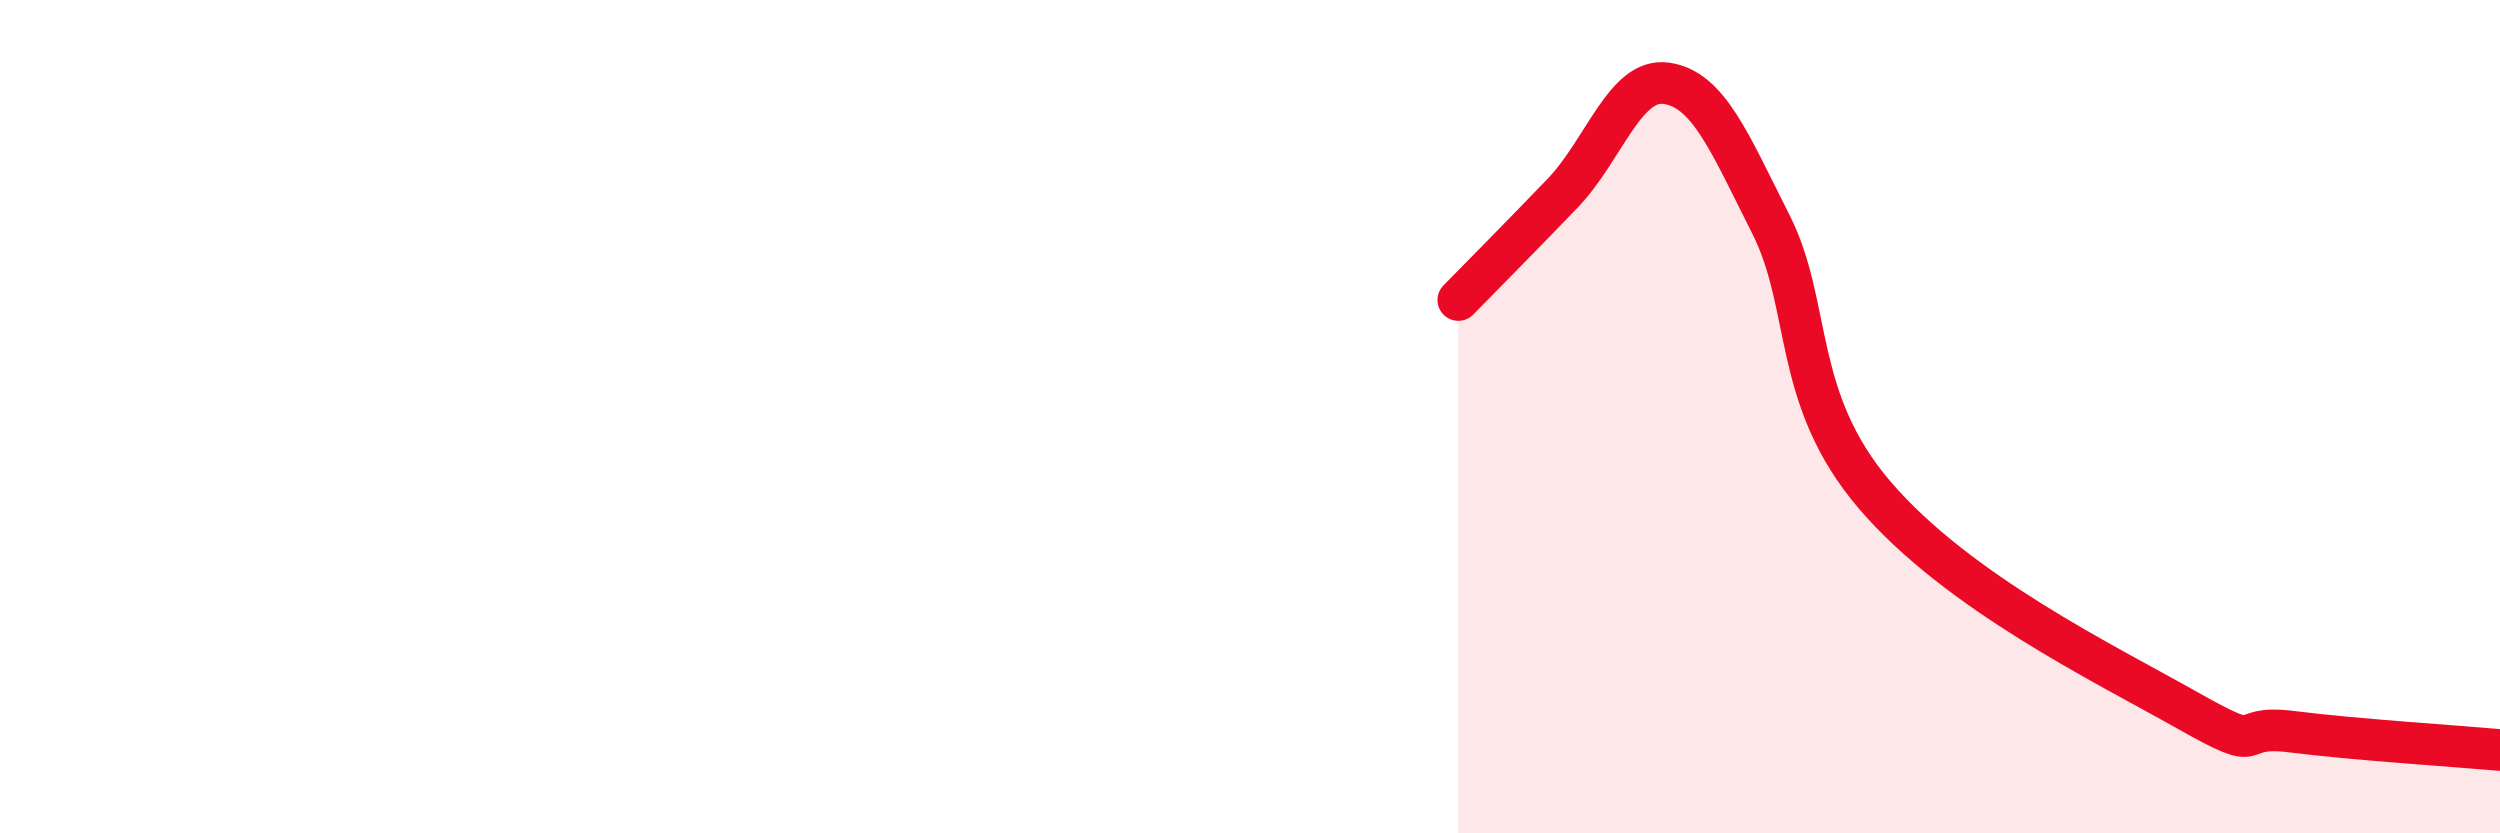
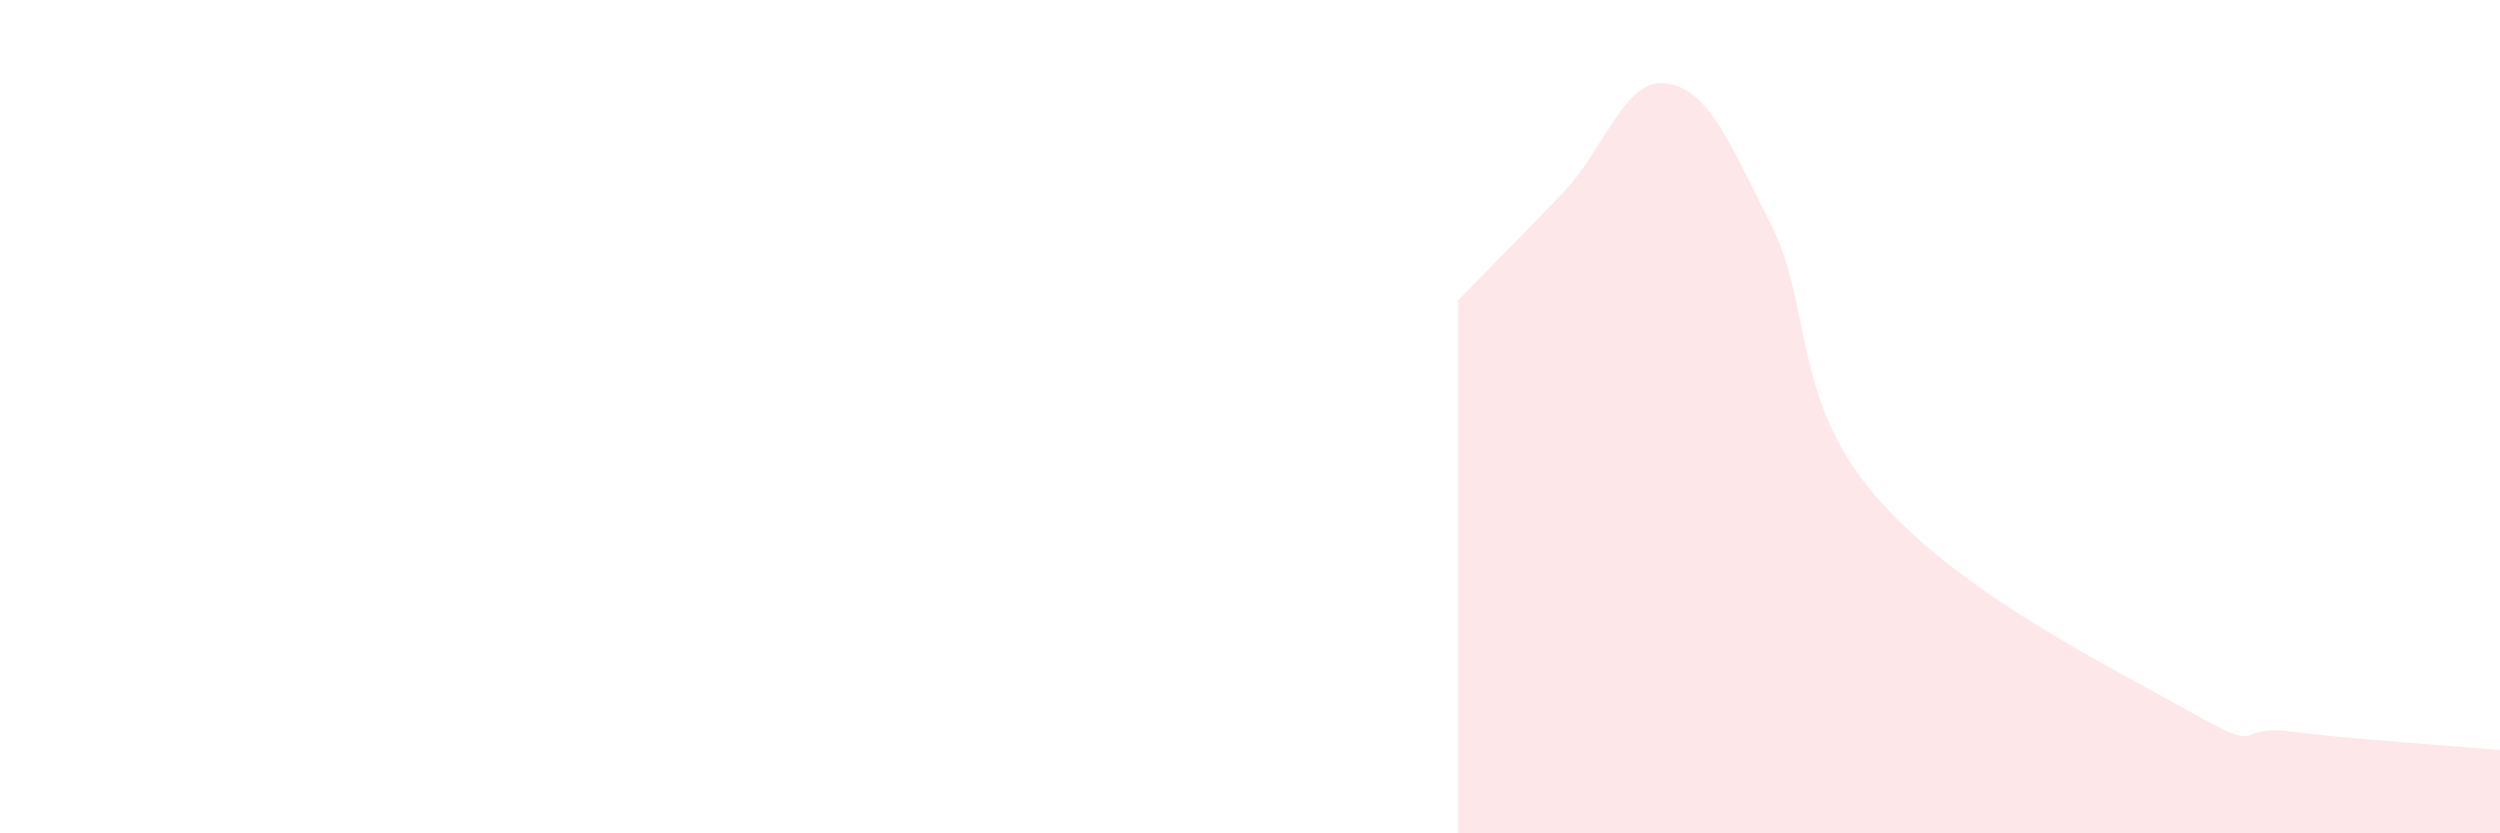
<svg xmlns="http://www.w3.org/2000/svg" width="60" height="20" viewBox="0 0 60 20">
  <path d="M 35,7.2 C 35.5,6.69 36.5,5.68 37.5,4.64 C 38.5,3.6 39,1.85 40,2 C 41,2.15 41.5,3.4 42.5,5.38 C 43.5,7.36 43,9.56 45,11.89 C 47,14.22 50.5,15.92 52.5,17.05 C 54.5,18.18 53.5,17.37 55,17.56 C 56.5,17.75 59,17.91 60,18L60 20L35 20Z" fill="#EB0A25" opacity="0.1" stroke-linecap="round" stroke-linejoin="round" />
-   <path d="M 35,7.2 C 35.5,6.69 36.5,5.68 37.5,4.64 C 38.5,3.6 39,1.85 40,2 C 41,2.15 41.5,3.4 42.5,5.38 C 43.5,7.36 43,9.56 45,11.89 C 47,14.22 50.5,15.92 52.5,17.05 C 54.5,18.18 53.5,17.37 55,17.56 C 56.5,17.75 59,17.91 60,18" stroke="#EB0A25" stroke-width="1" fill="none" stroke-linecap="round" stroke-linejoin="round" />
</svg>